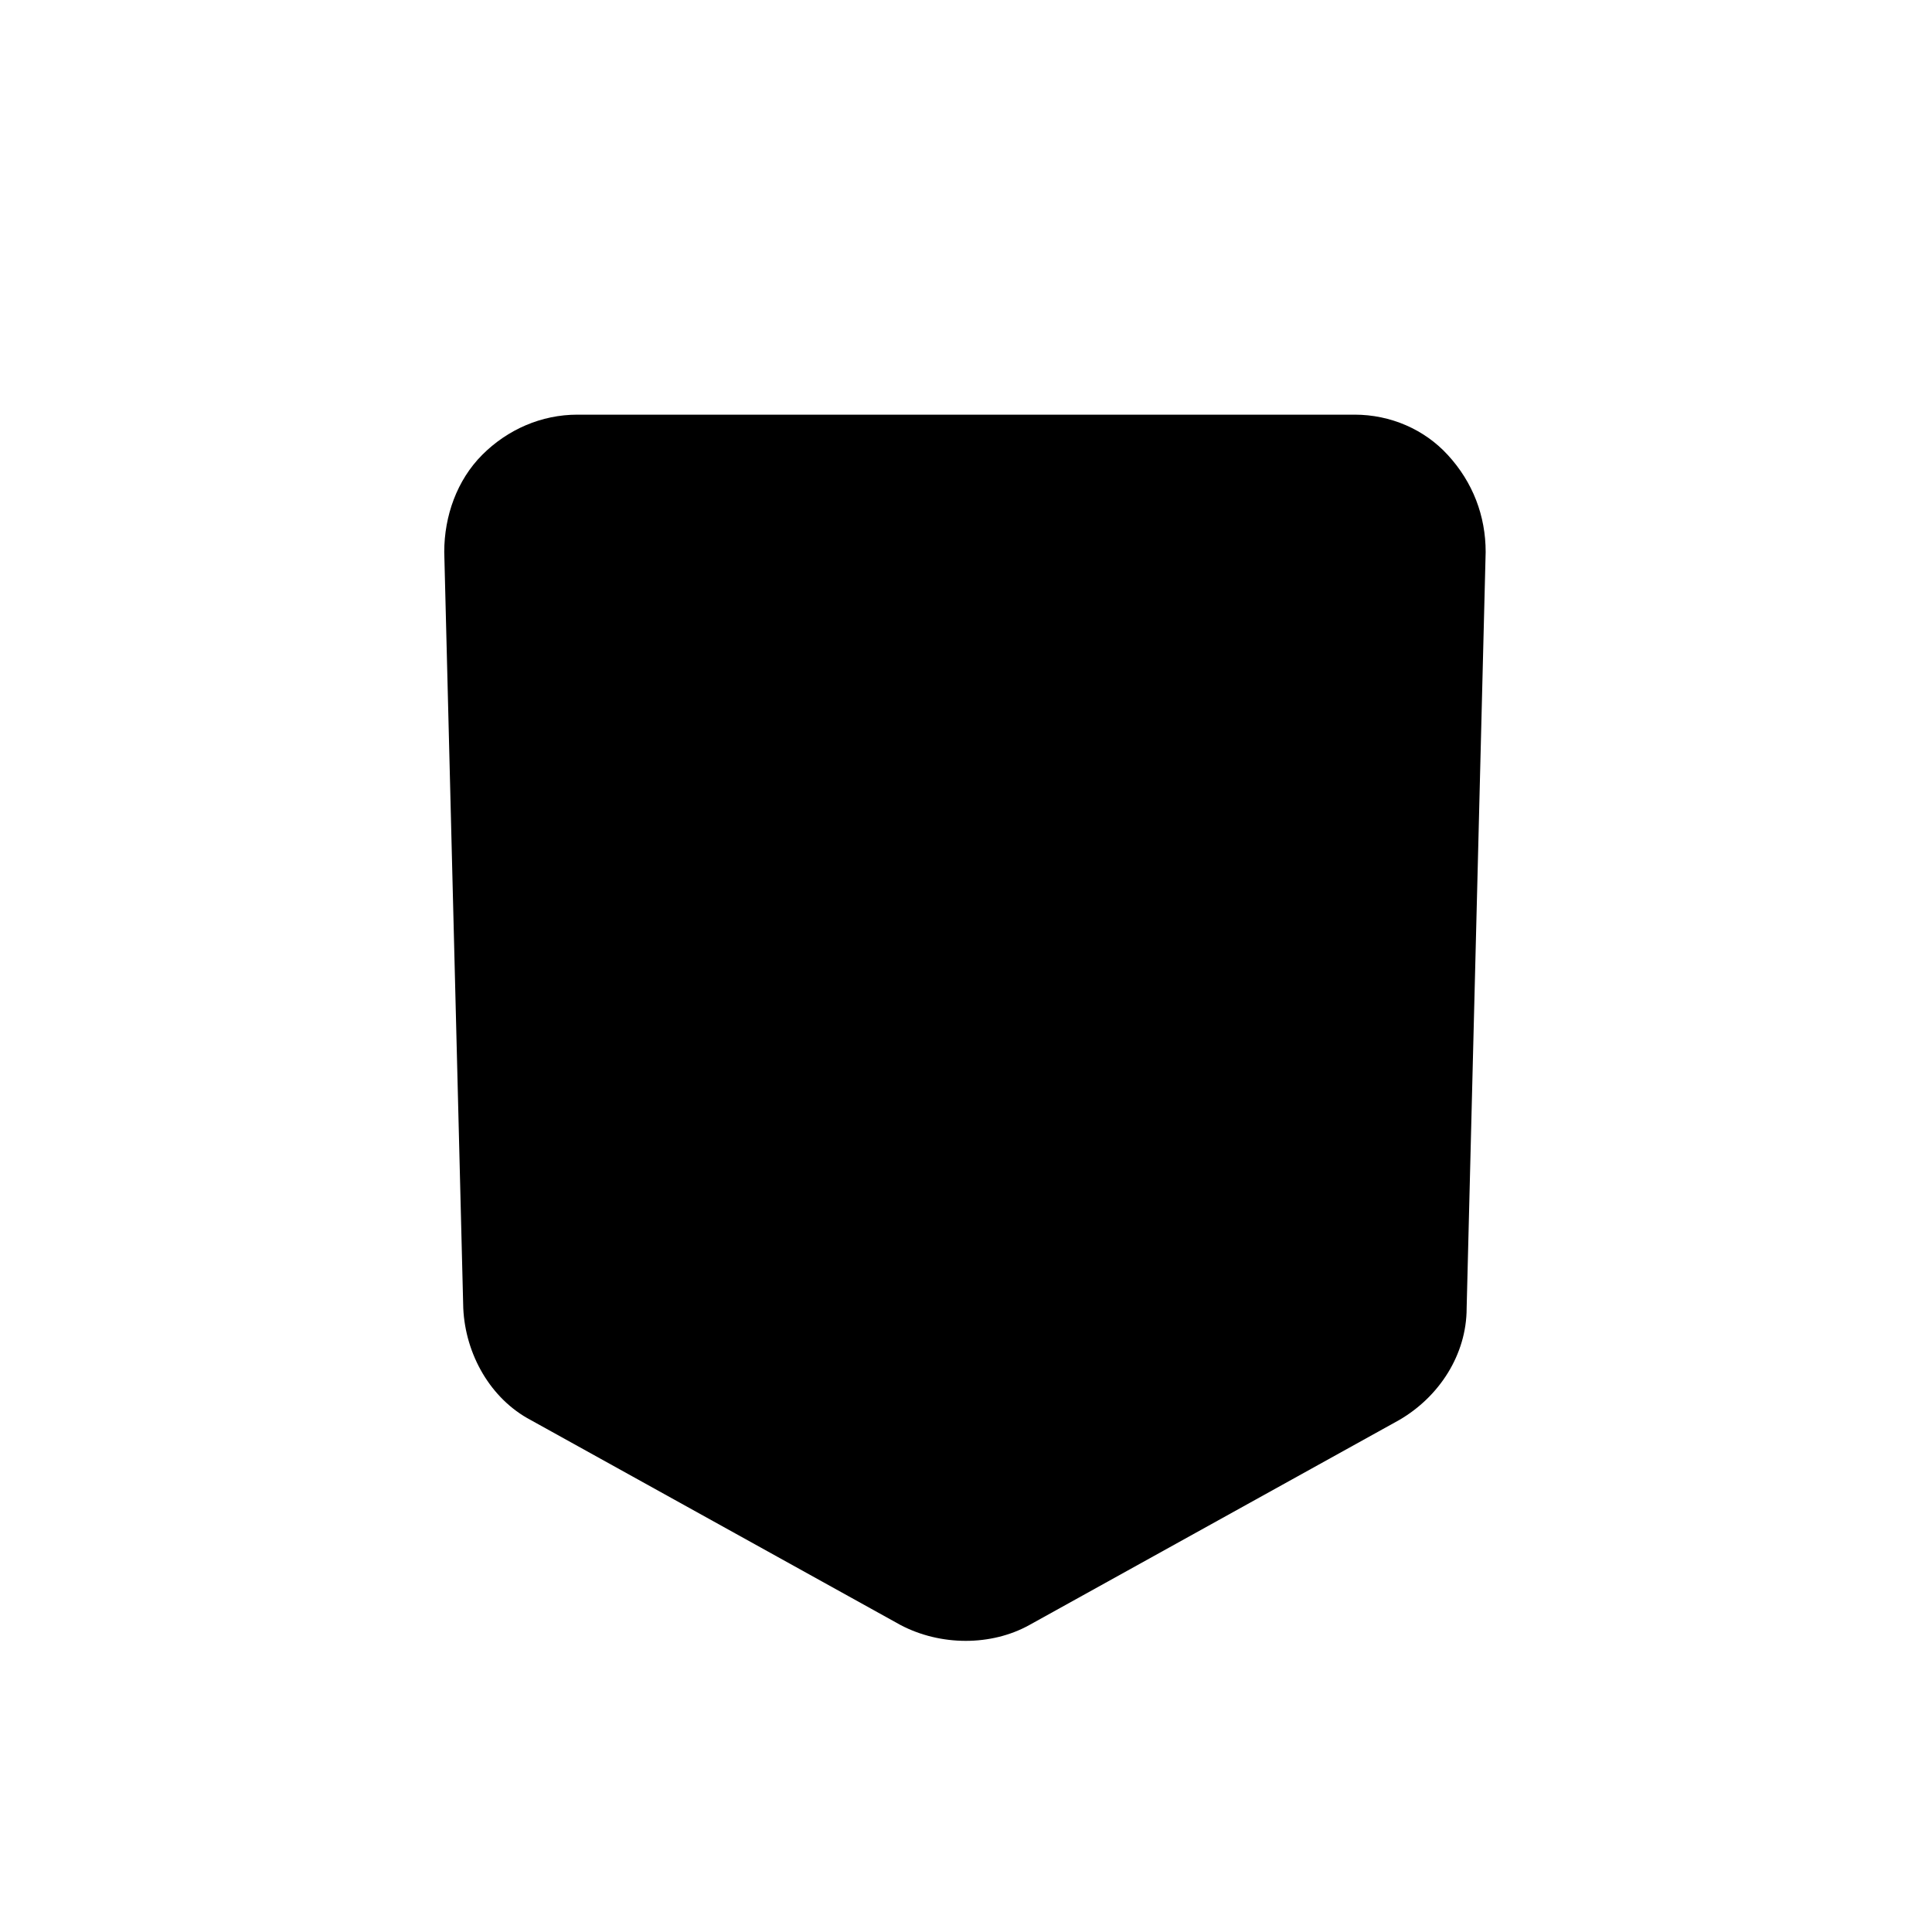
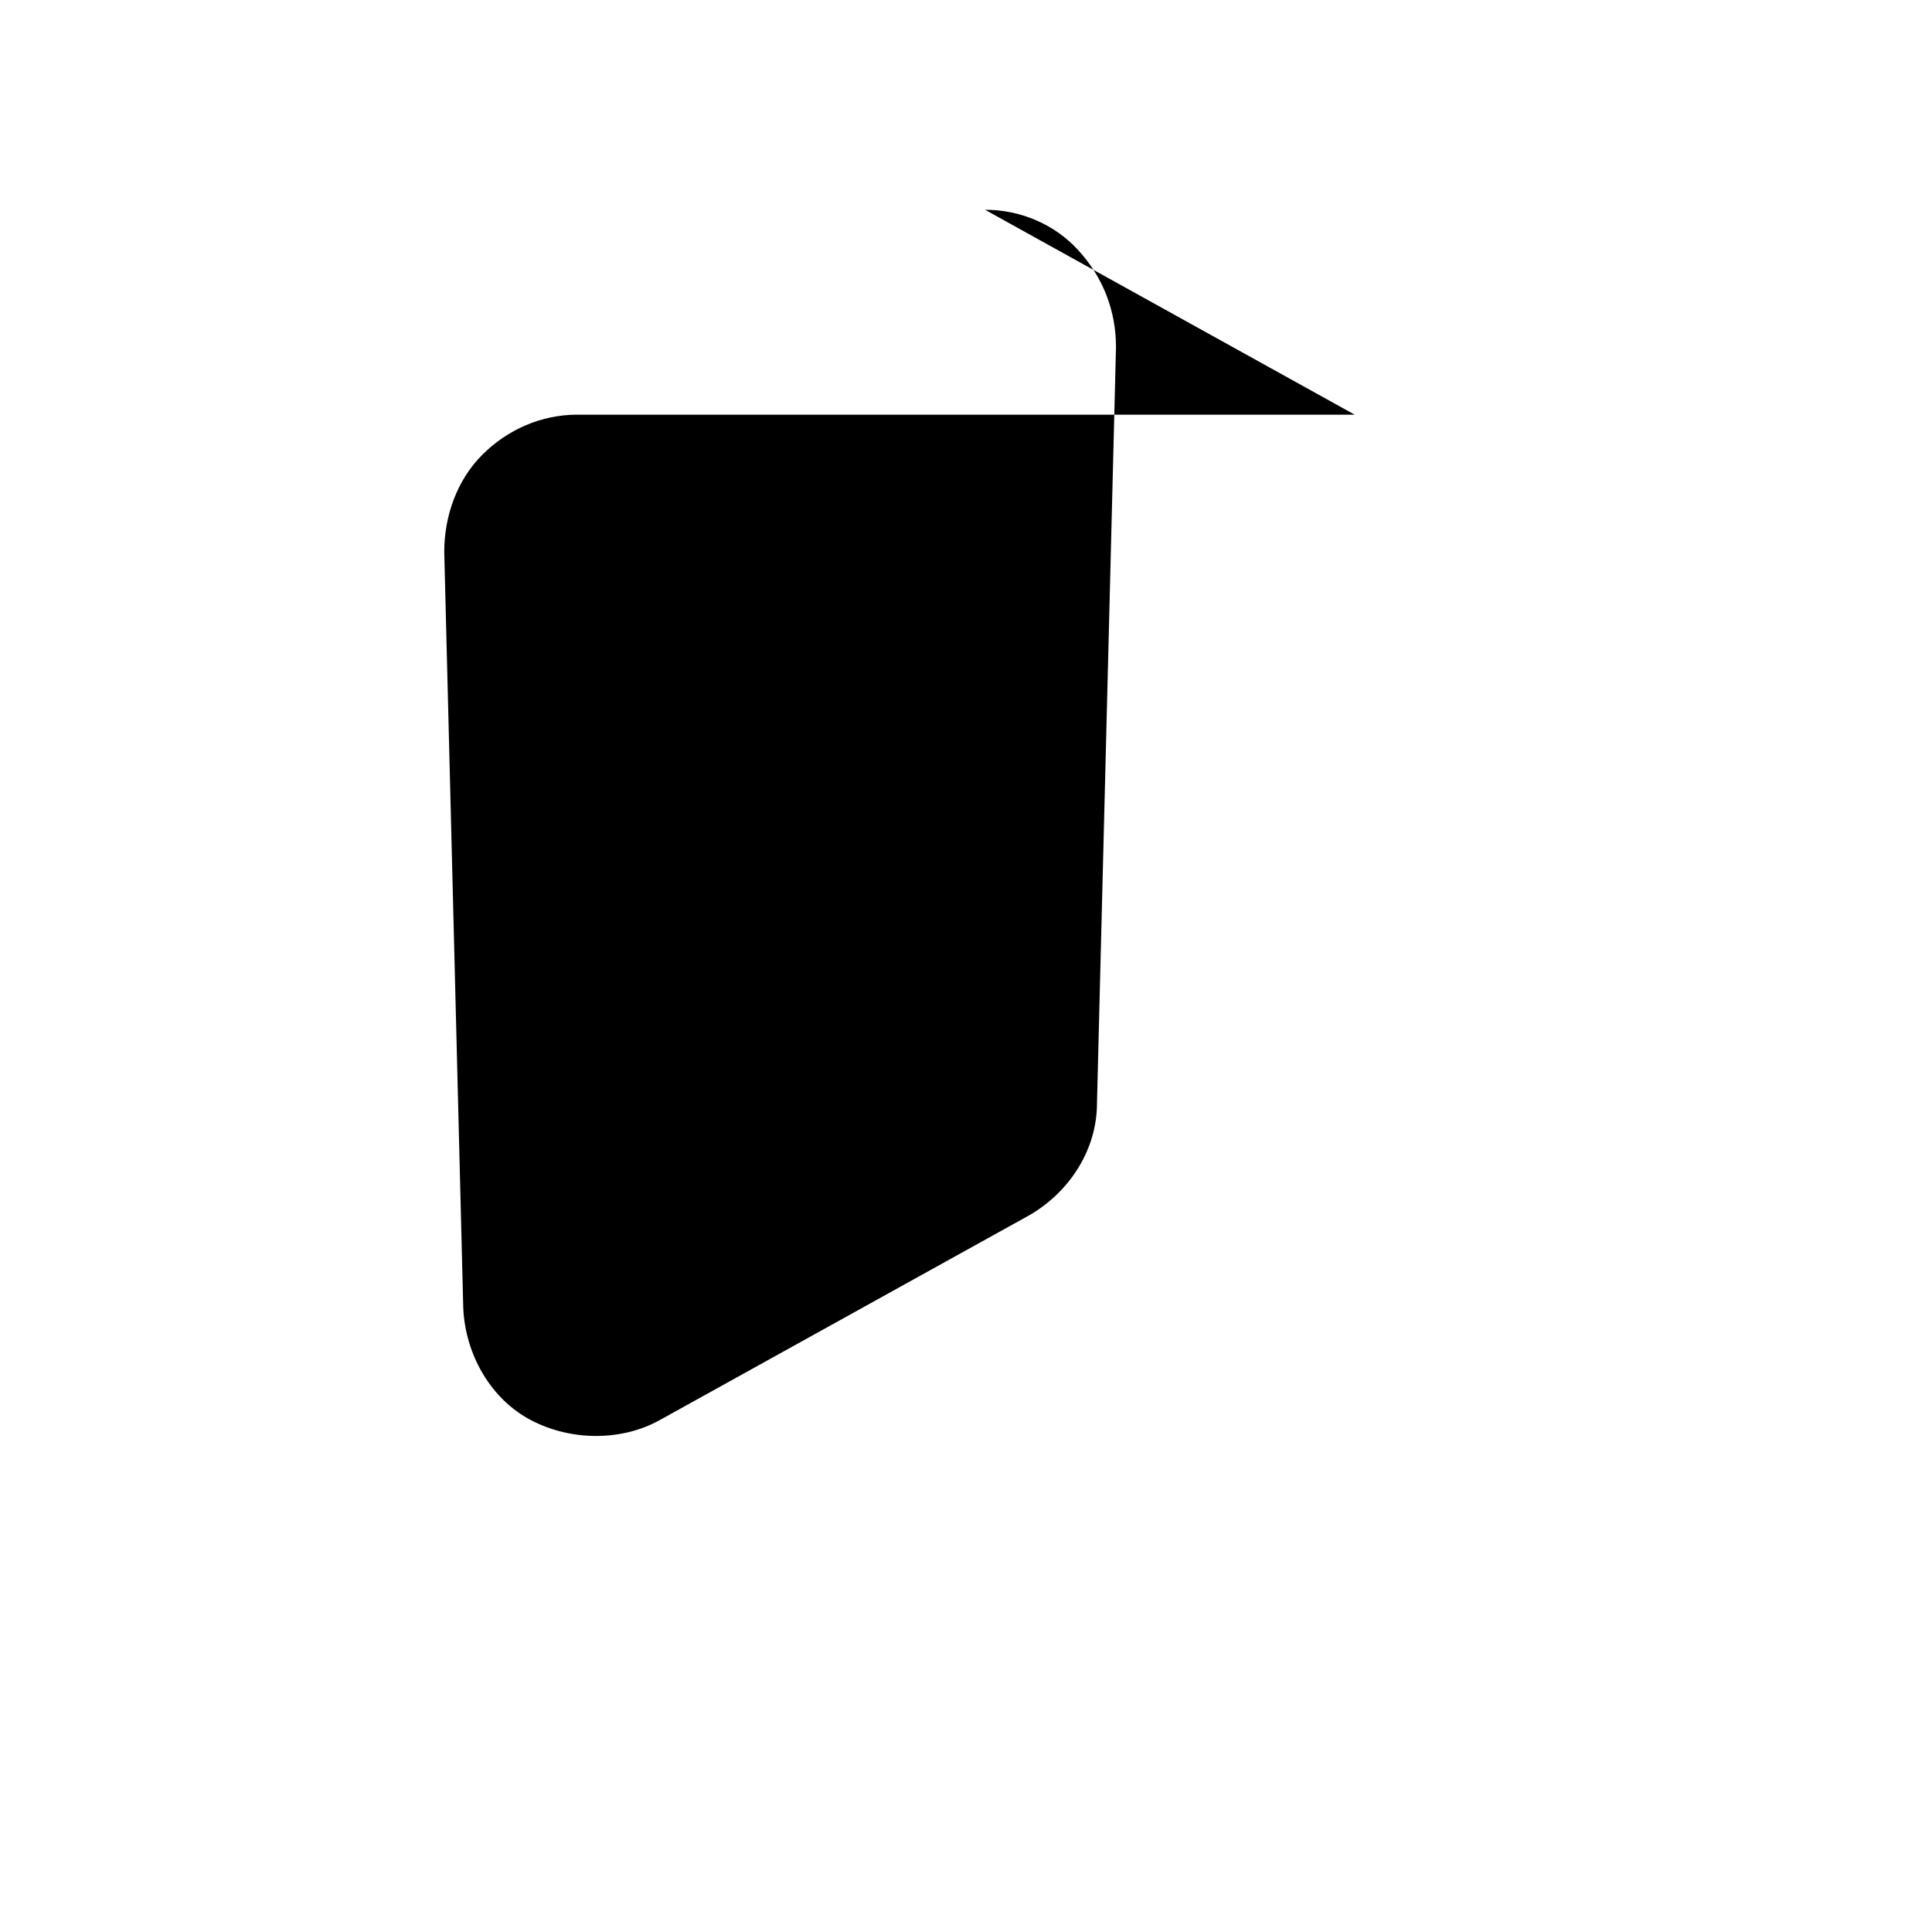
<svg xmlns="http://www.w3.org/2000/svg" fill="#000000" width="800px" height="800px" version="1.1" viewBox="144 144 512 512">
-   <path d="m503 253.89h-206c-9.516 0-18.473 3.918-25.191 10.637s-10.078 16.234-10.078 25.75l5.039 200.4c0.559 12.316 7.277 24.07 17.914 29.668l97.965 54.301c10.637 5.598 24.07 5.598 34.148 0l97.965-54.301c10.637-6.156 17.914-17.352 17.914-29.668l5.039-200.4c0-9.516-3.359-18.473-10.078-25.75-6.16-6.719-15.117-10.637-24.633-10.637z" />
+   <path d="m503 253.89h-206c-9.516 0-18.473 3.918-25.191 10.637s-10.078 16.234-10.078 25.75l5.039 200.4c0.559 12.316 7.277 24.07 17.914 29.668c10.637 5.598 24.07 5.598 34.148 0l97.965-54.301c10.637-6.156 17.914-17.352 17.914-29.668l5.039-200.4c0-9.516-3.359-18.473-10.078-25.75-6.16-6.719-15.117-10.637-24.633-10.637z" />
</svg>